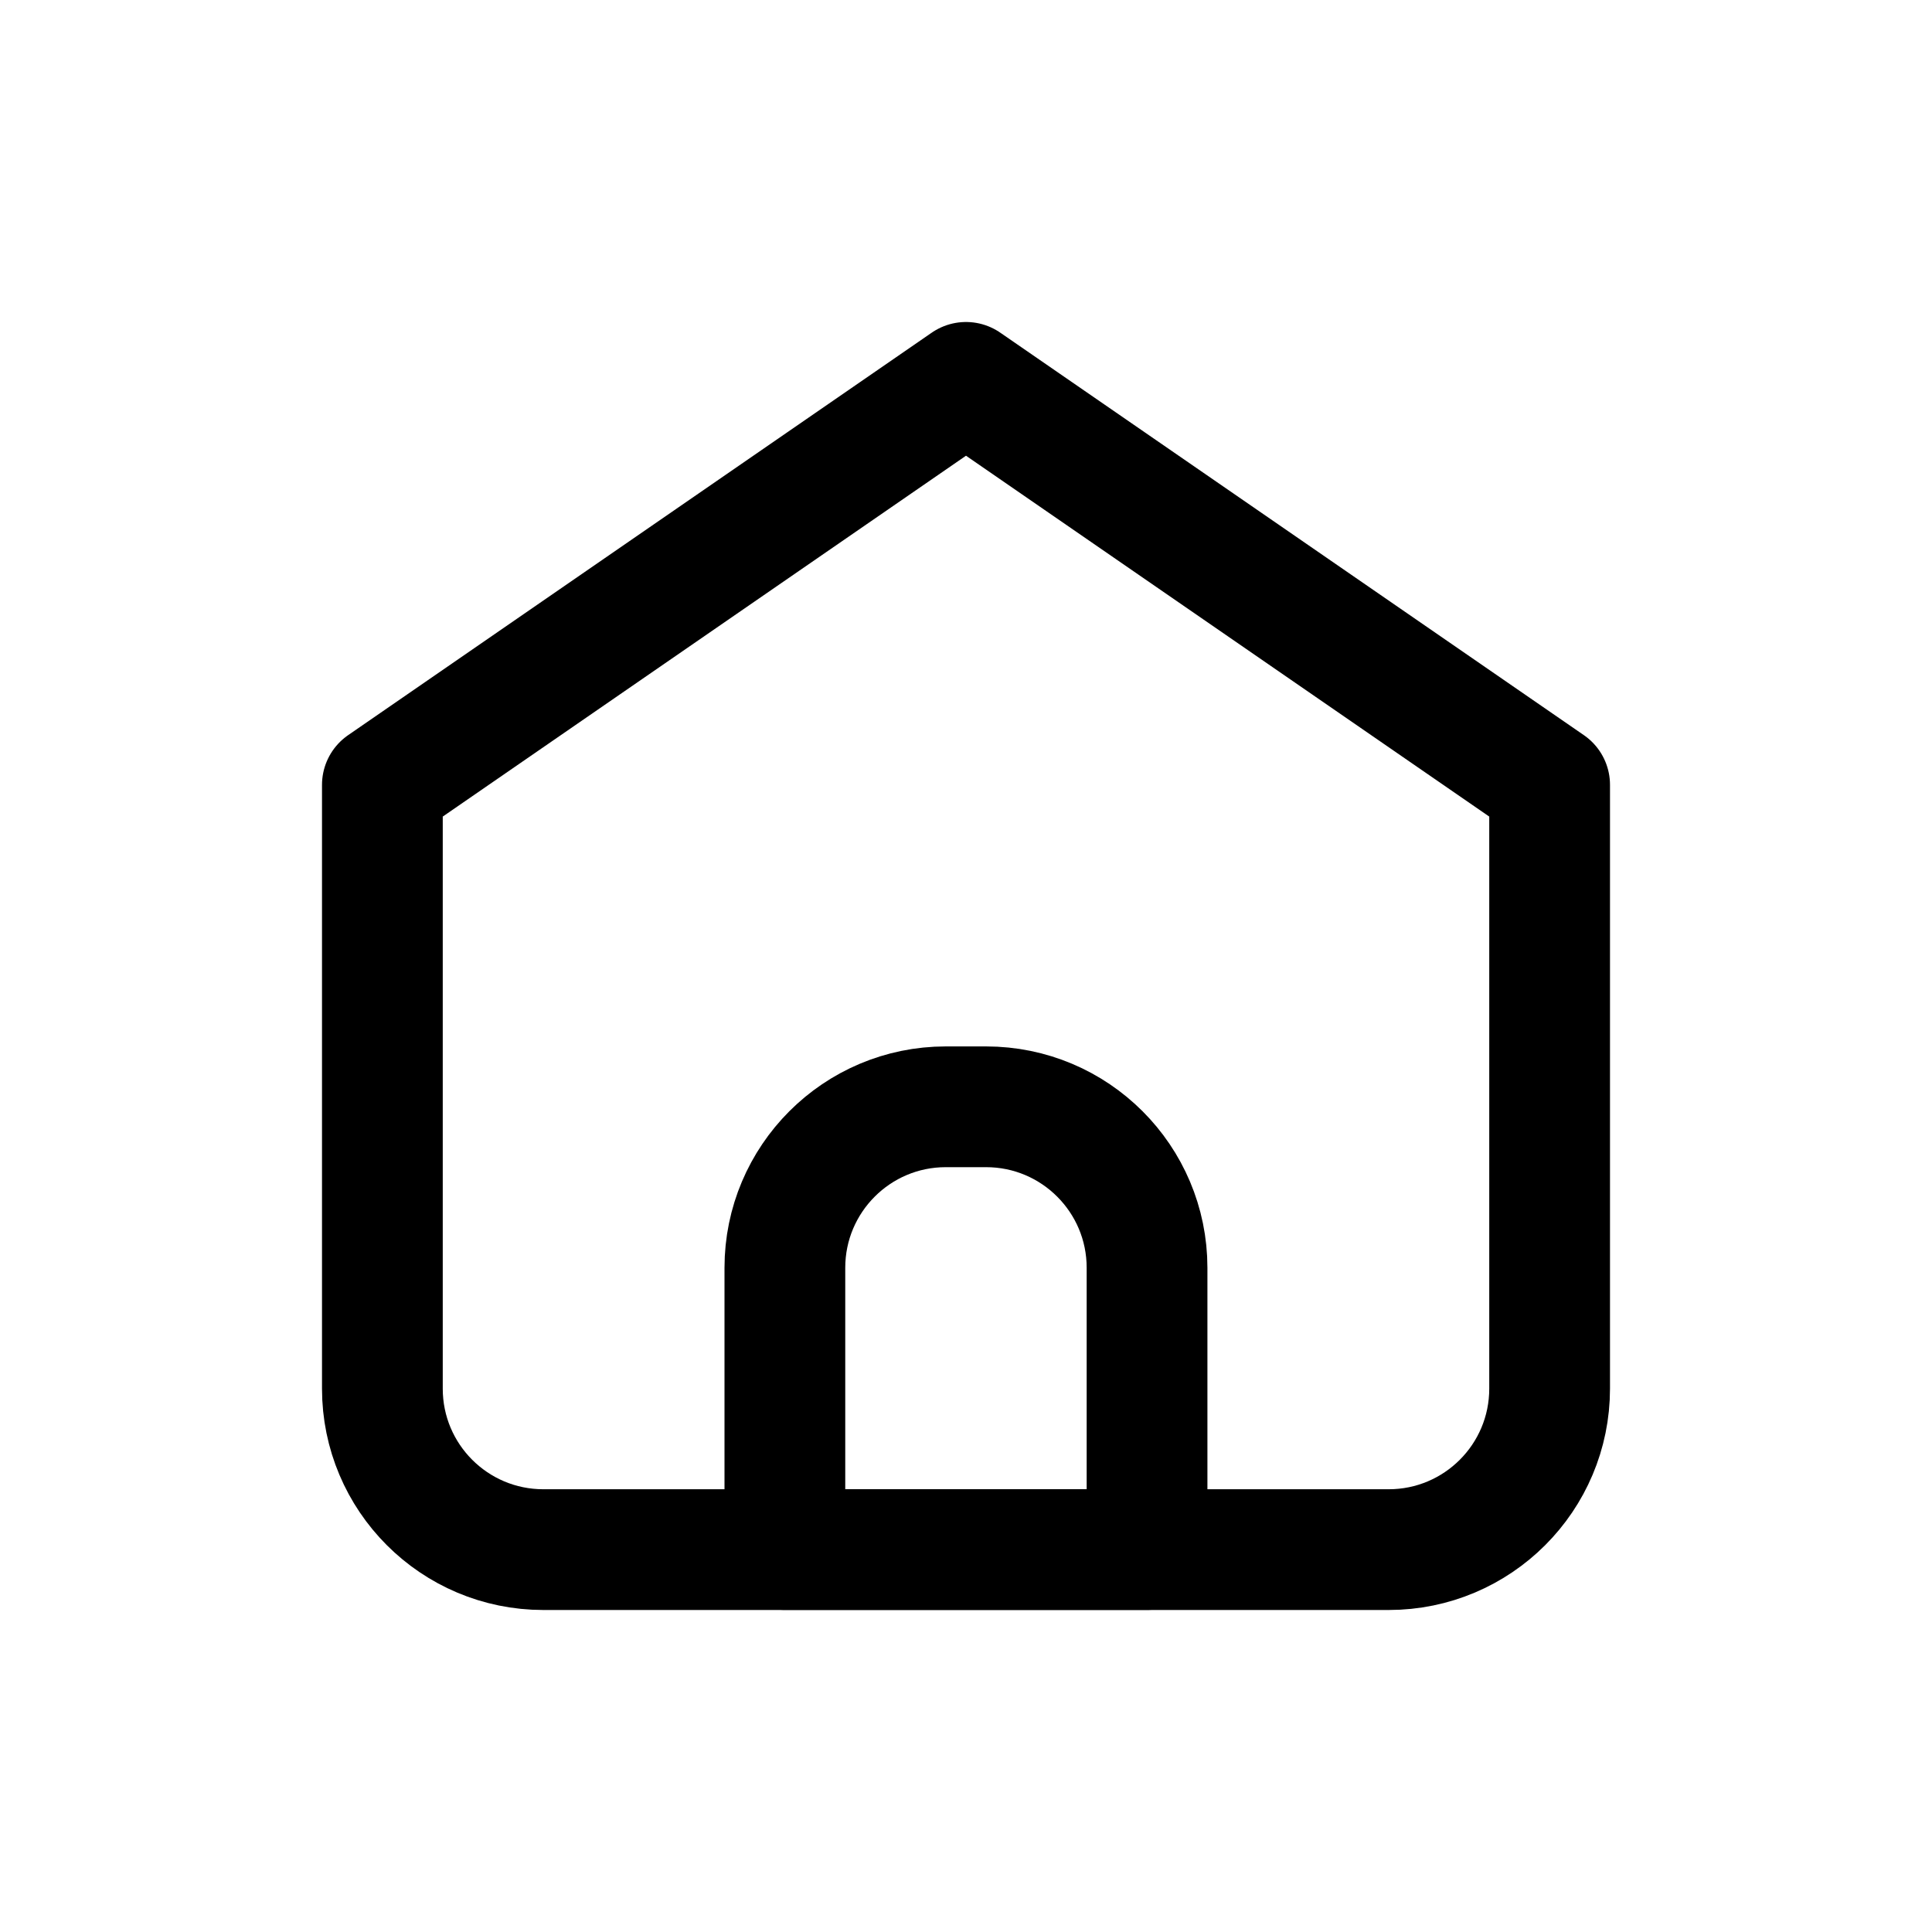
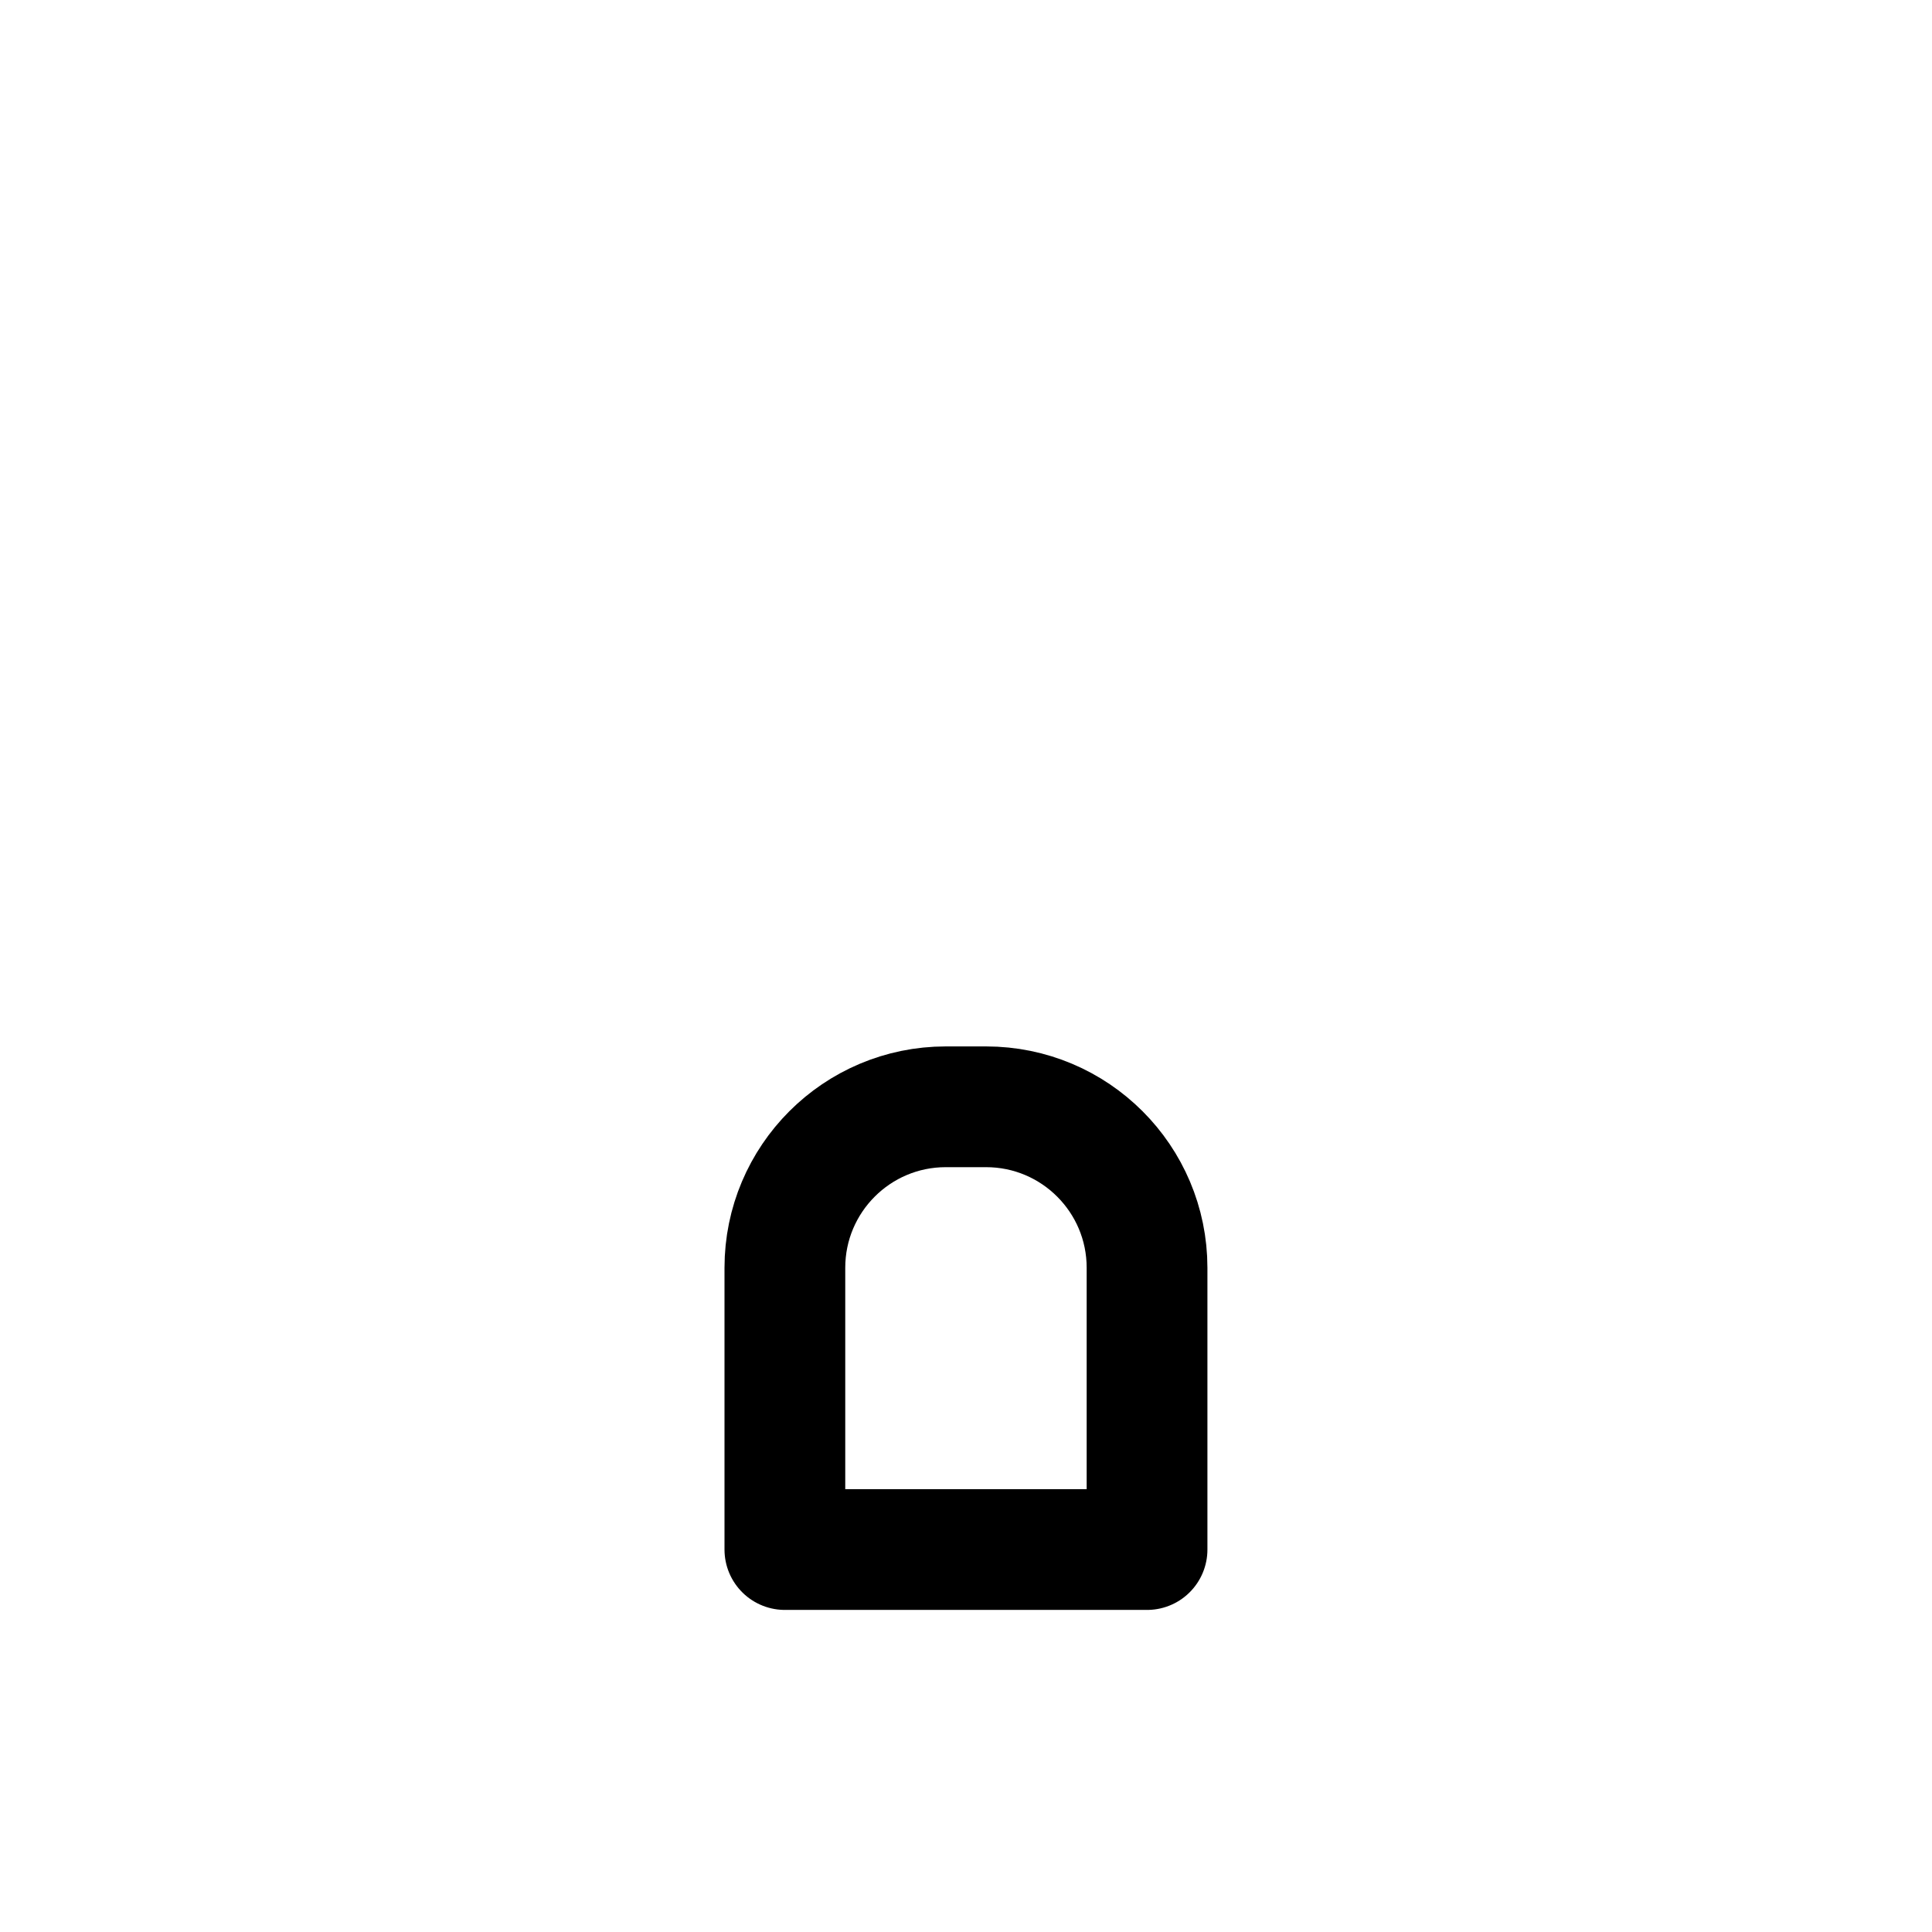
<svg xmlns="http://www.w3.org/2000/svg" width="24" height="24" viewBox="0 0 24 24" fill="none">
-   <path d="M6.75 19.25H17.25C18.355 19.25 19.25 18.355 19.25 17.25V9.75L12 4.75L4.75 9.75V17.25C4.75 18.355 5.645 19.25 6.75 19.25Z" stroke="black" stroke-width="1.5" stroke-linecap="round" stroke-linejoin="round" />
  <path d="M9.75 15.749C9.75 14.645 10.645 13.749 11.749 13.749H12.249C13.354 13.749 14.249 14.645 14.249 15.749V19.249H9.75V15.749Z" stroke="black" stroke-width="1.5" stroke-linecap="round" stroke-linejoin="round" />
</svg>